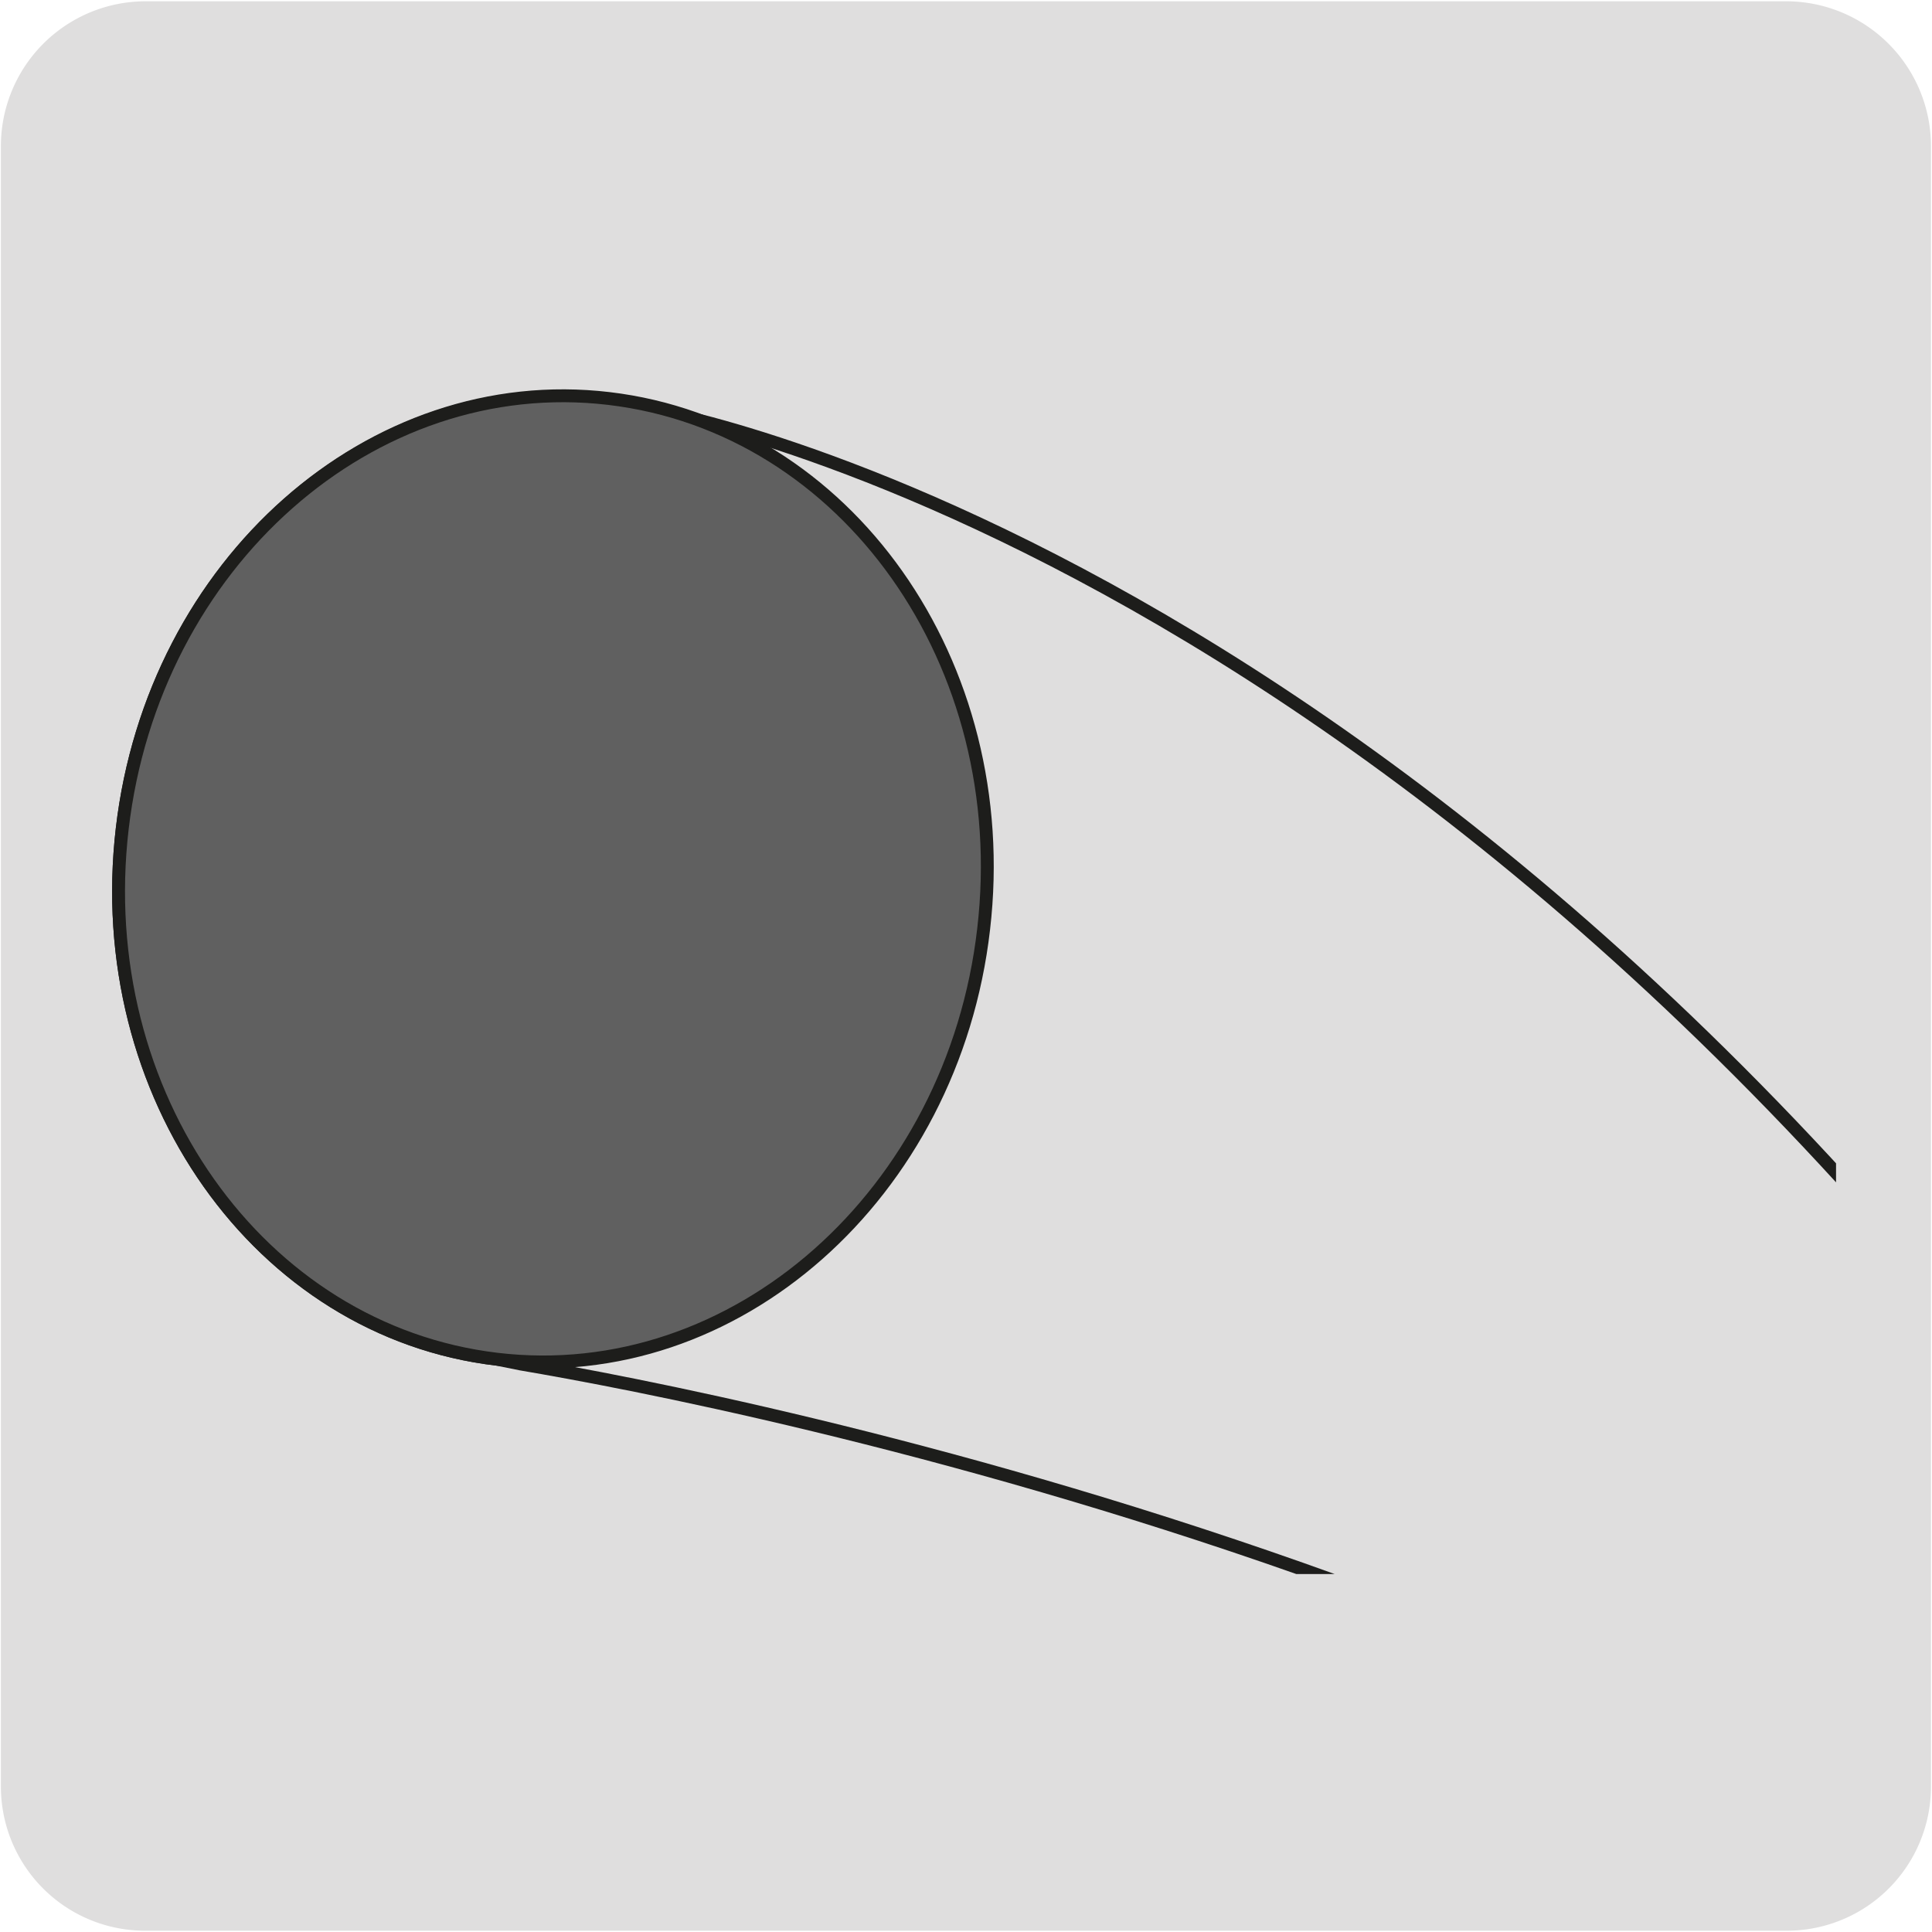
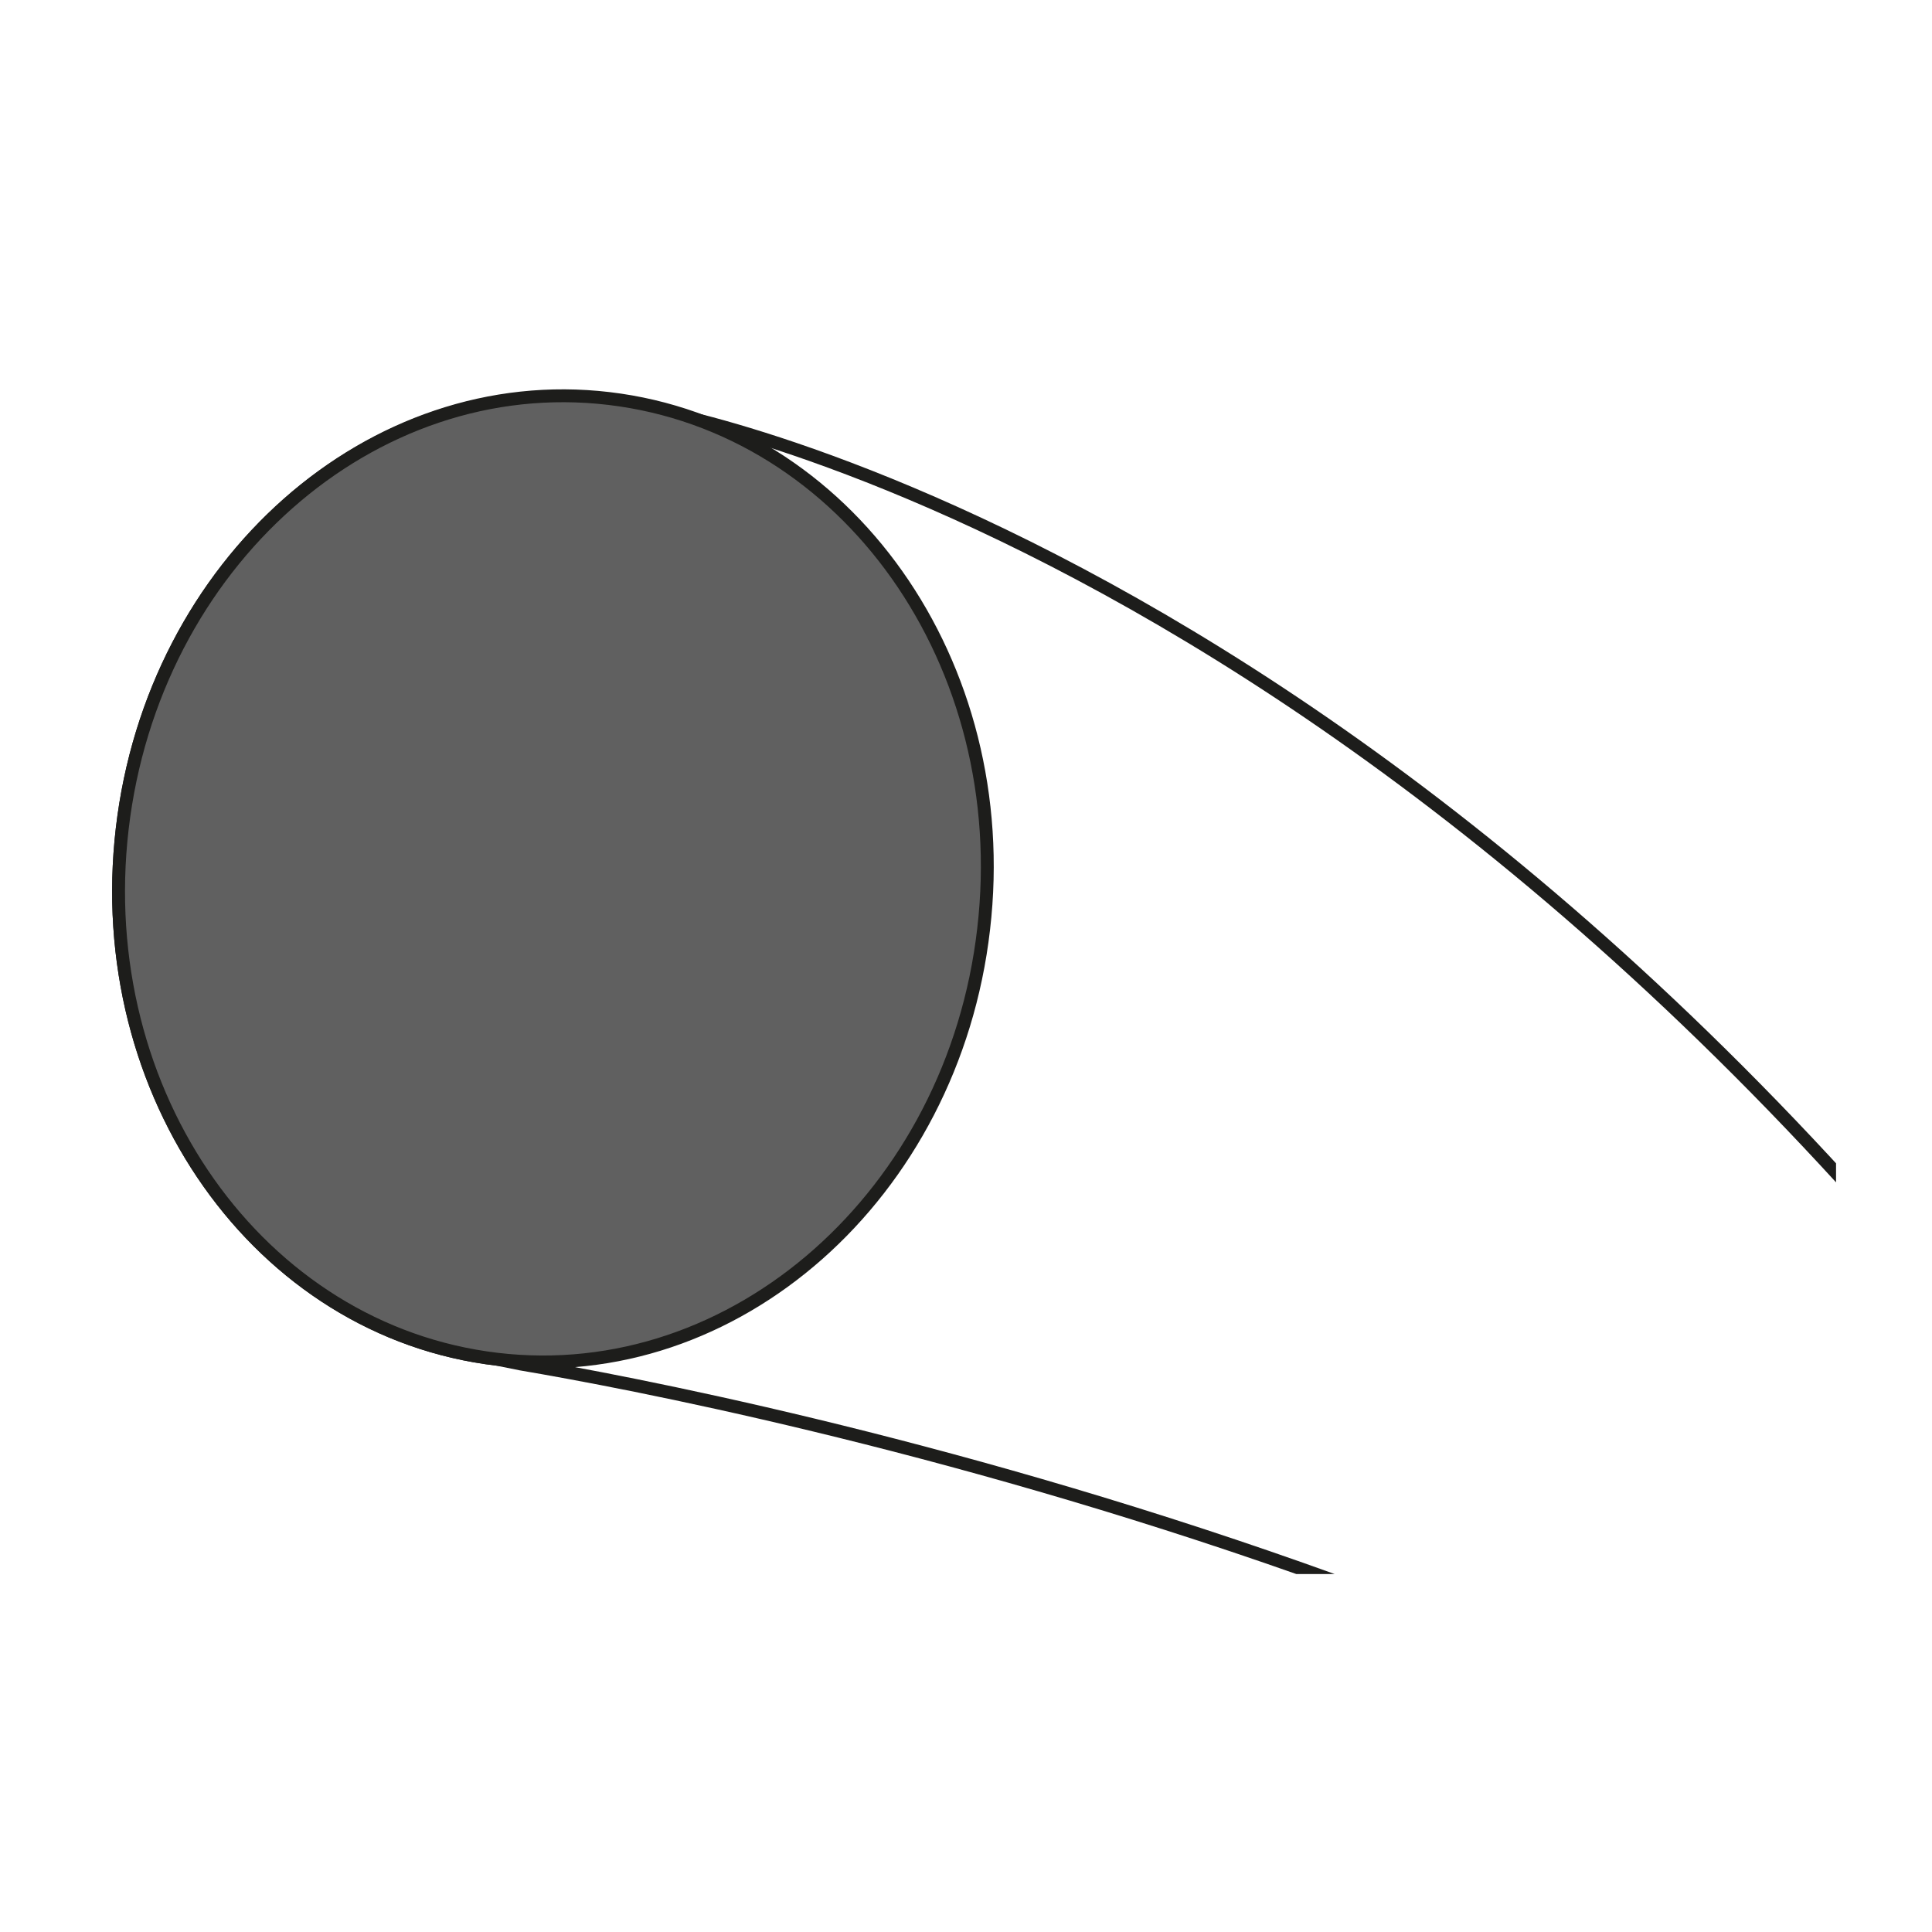
<svg xmlns="http://www.w3.org/2000/svg" viewBox="0 0 150 150">
  <defs>
    <style>.cls-1,.cls-4{fill:none;}.cls-2{fill:#dfdede;}.cls-3{clip-path:url(#clip-path);}.cls-4{stroke:#1d1d1b;stroke-miterlimit:10;}.cls-5{fill:#606060;}.cls-6{clip-path:url(#clip-path-2);}</style>
    <clipPath id="clip-path">
      <path class="cls-1" d="M12.78,45.31A51.71,51.71,0,0,0,7.5,56.21V87.72A41.94,41.94,0,0,0,16,100.4c14.89,15.68,27.74,13.87,27.74,13.87a7.71,7.71,0,0,0,2.47,5.6,8.5,8.5,0,0,0,5.91,2.34h82.09a8.46,8.46,0,0,0,5.88-2.34,7.7,7.7,0,0,0,2.46-5.6V36.21A7.7,7.7,0,0,0,140,30.6a8.46,8.46,0,0,0-5.88-2.33H52.07c-.72,0-3.34-.48-7.06-.48-8.29,0-22,2.35-32.23,17.52" />
    </clipPath>
    <clipPath id="clip-path-2">
-       <path class="cls-1" d="M-157.22,45.31a51.71,51.71,0,0,0-5.28,10.9V87.72A41.94,41.94,0,0,0-154,100.4c14.89,15.68,27.74,13.87,27.74,13.87a7.71,7.71,0,0,0,2.47,5.6,8.5,8.5,0,0,0,5.91,2.34h82.09A8.46,8.46,0,0,0-30,119.87a7.7,7.7,0,0,0,2.46-5.6V36.21A7.7,7.7,0,0,0-30,30.6a8.46,8.46,0,0,0-5.88-2.33h-82.09c-.72,0-3.34-.48-7.06-.48-8.29,0-22,2.35-32.23,17.52" />
-     </clipPath>
+       </clipPath>
  </defs>
  <title>17631-01</title>
  <g id="Capa_2" data-name="Capa 2">
-     <path class="cls-2" d="M11.32.1H138.64a11.25,11.25,0,0,1,11.28,11.21v127.4a11.19,11.19,0,0,1-11.2,11.19H11.27A11.19,11.19,0,0,1,.07,138.71h0V11.34A11.24,11.24,0,0,1,11.32.1Z" />
-   </g>
+     </g>
  <g id="Capa_1" data-name="Capa 1">
    <g class="cls-3">
      <path class="cls-4" d="M185.1,169.84C137.42,124.22,56.7,108.66,40.43,105.9l-1.84-.37c-18.47-2.16-31.5-20.6-29.1-41.19S28.8,28.79,47.27,31l3.75.88c3.66.72,70.29,14.06,127.47,107.2" />
      <path class="cls-5" d="M76.37,72.13c2.4-20.59-10.63-39-29.09-41.19S11.89,43.74,9.49,64.34s10.63,39,29.1,41.19S74,92.73,76.37,72.13" />
      <path class="cls-4" d="M76.37,72.13c2.4-20.59-10.63-39-29.09-41.19S11.89,43.74,9.49,64.34s10.63,39,29.1,41.19S74,92.73,76.37,72.13Z" />
    </g>
    <g class="cls-6">
      <path class="cls-4" d="M15.1,169.84c-47.68-45.62-128.4-61.18-144.67-63.94l-1.84-.37c-18.47-2.16-31.5-20.6-29.1-41.19S-141.2,28.79-122.73,31l3.75.88c3.66.72,70.29,14.06,127.47,107.2" />
    </g>
  </g>
</svg>